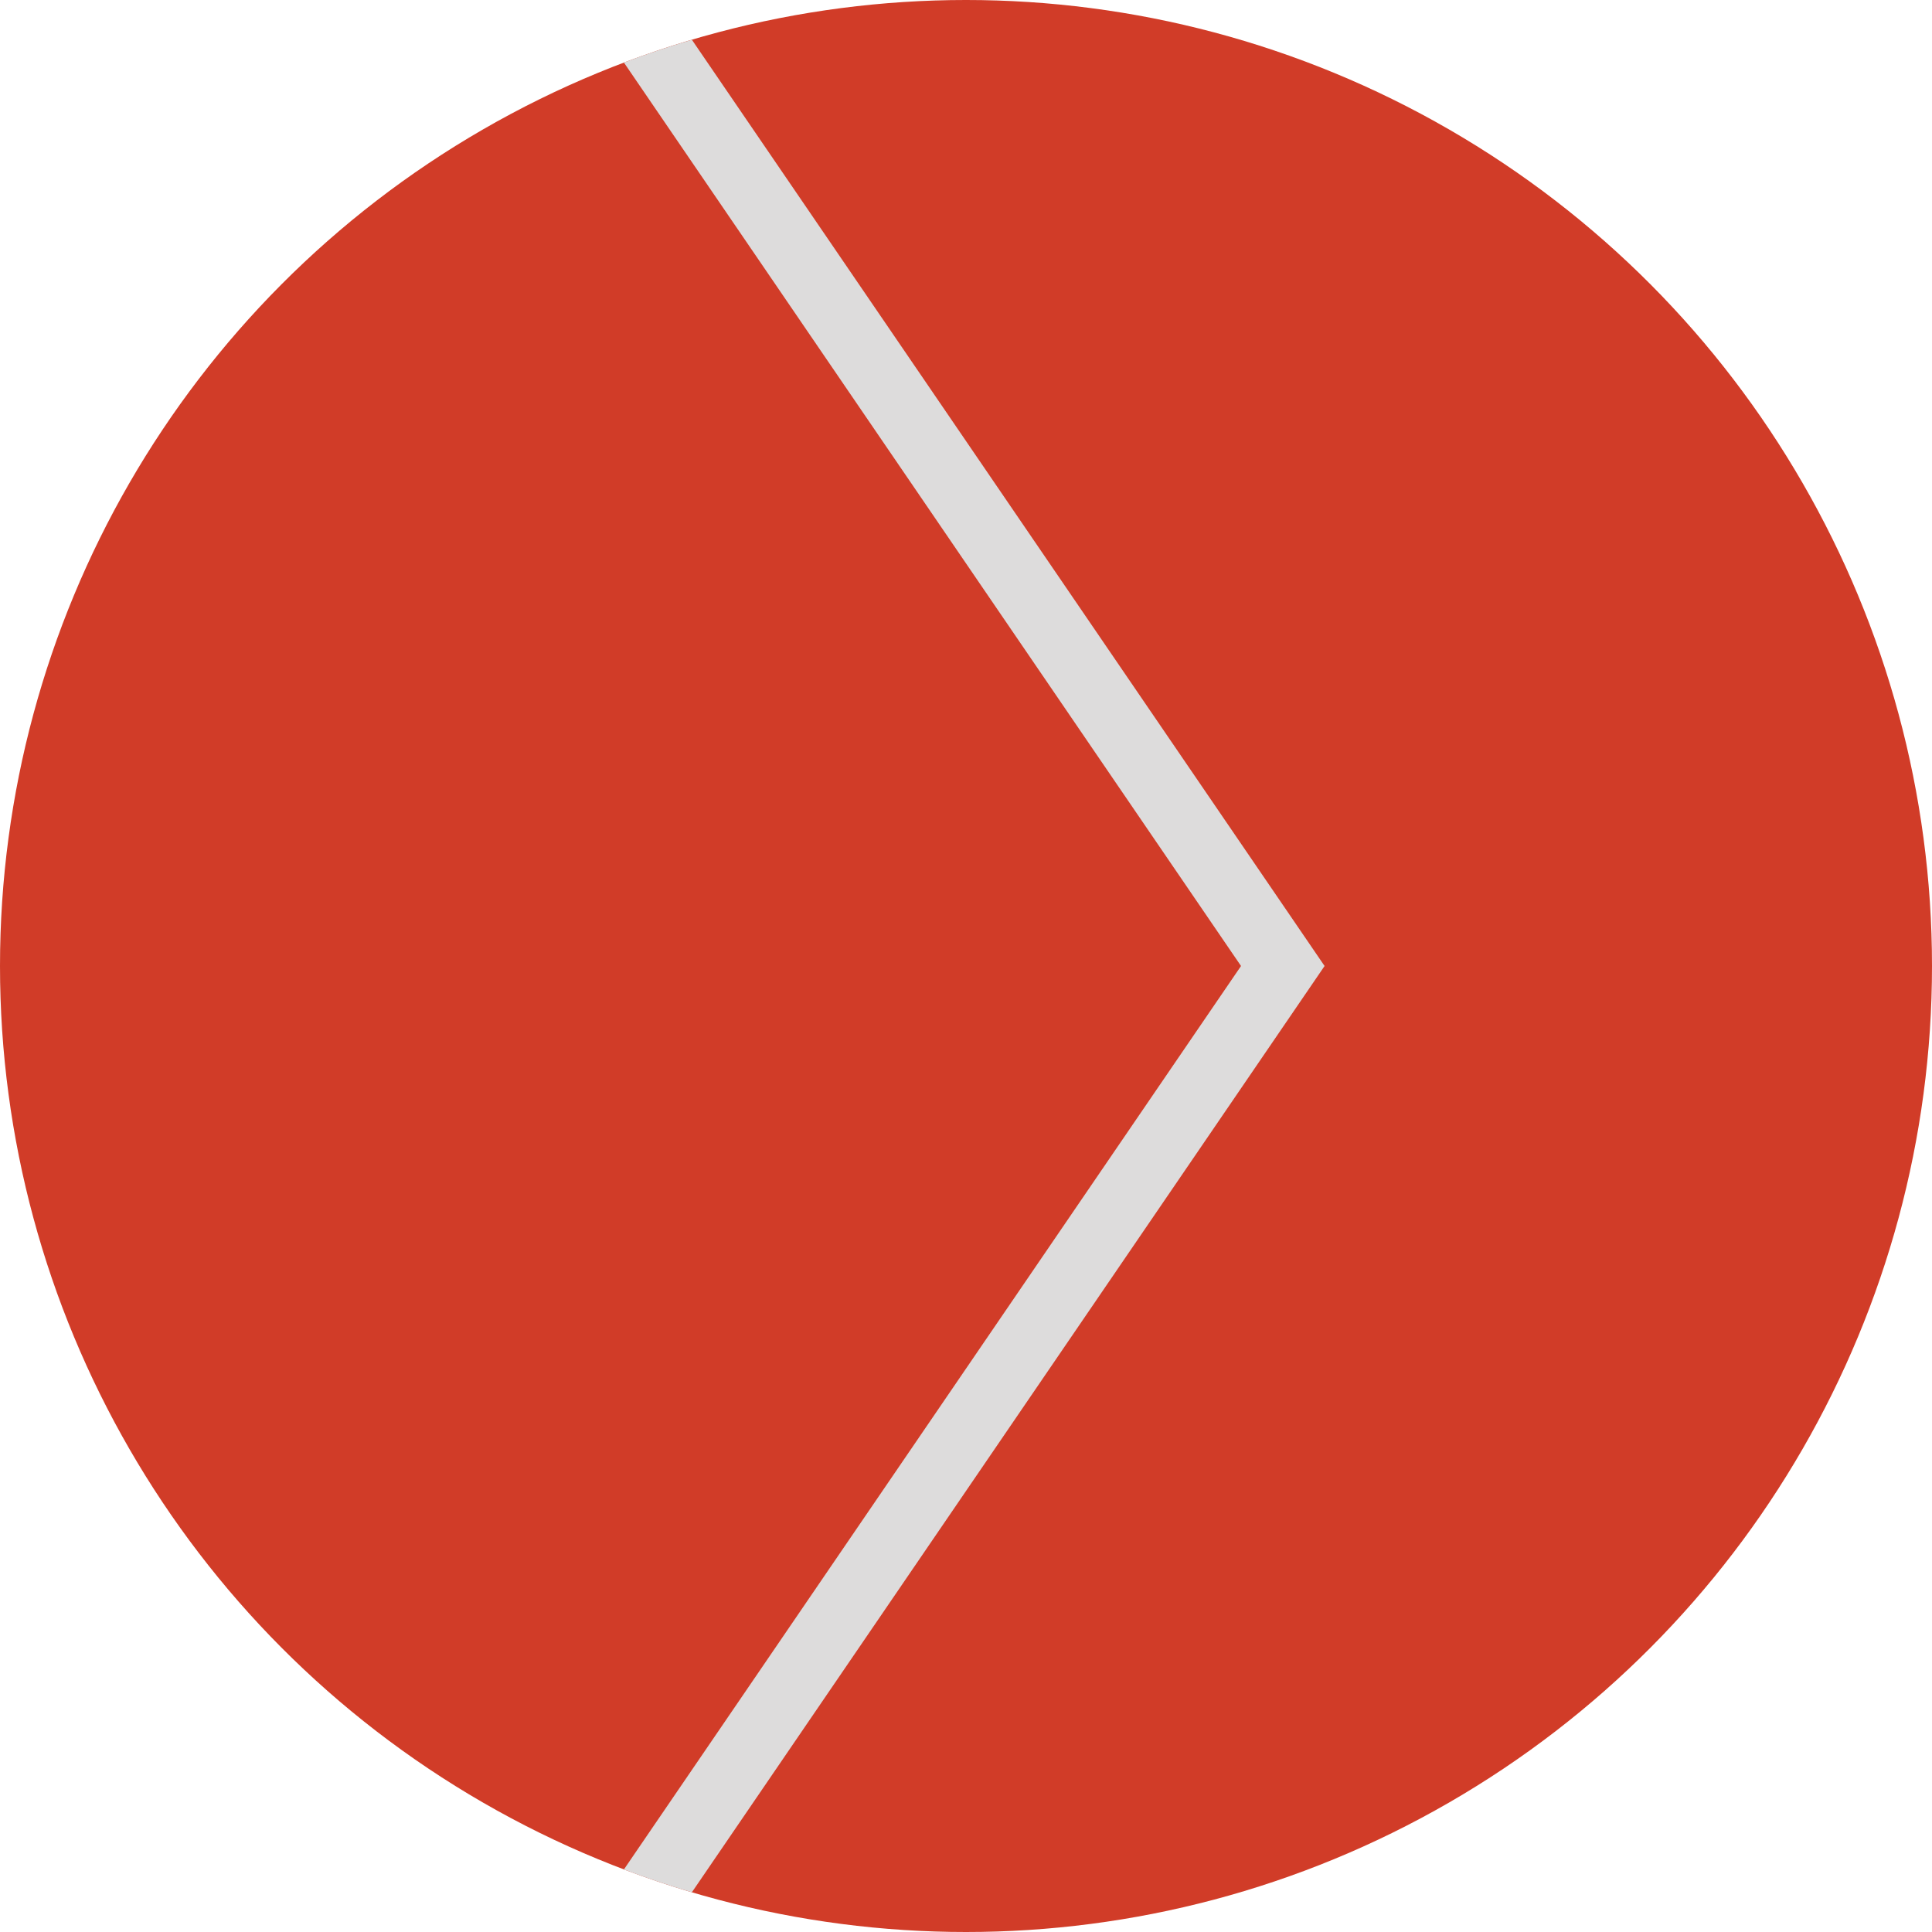
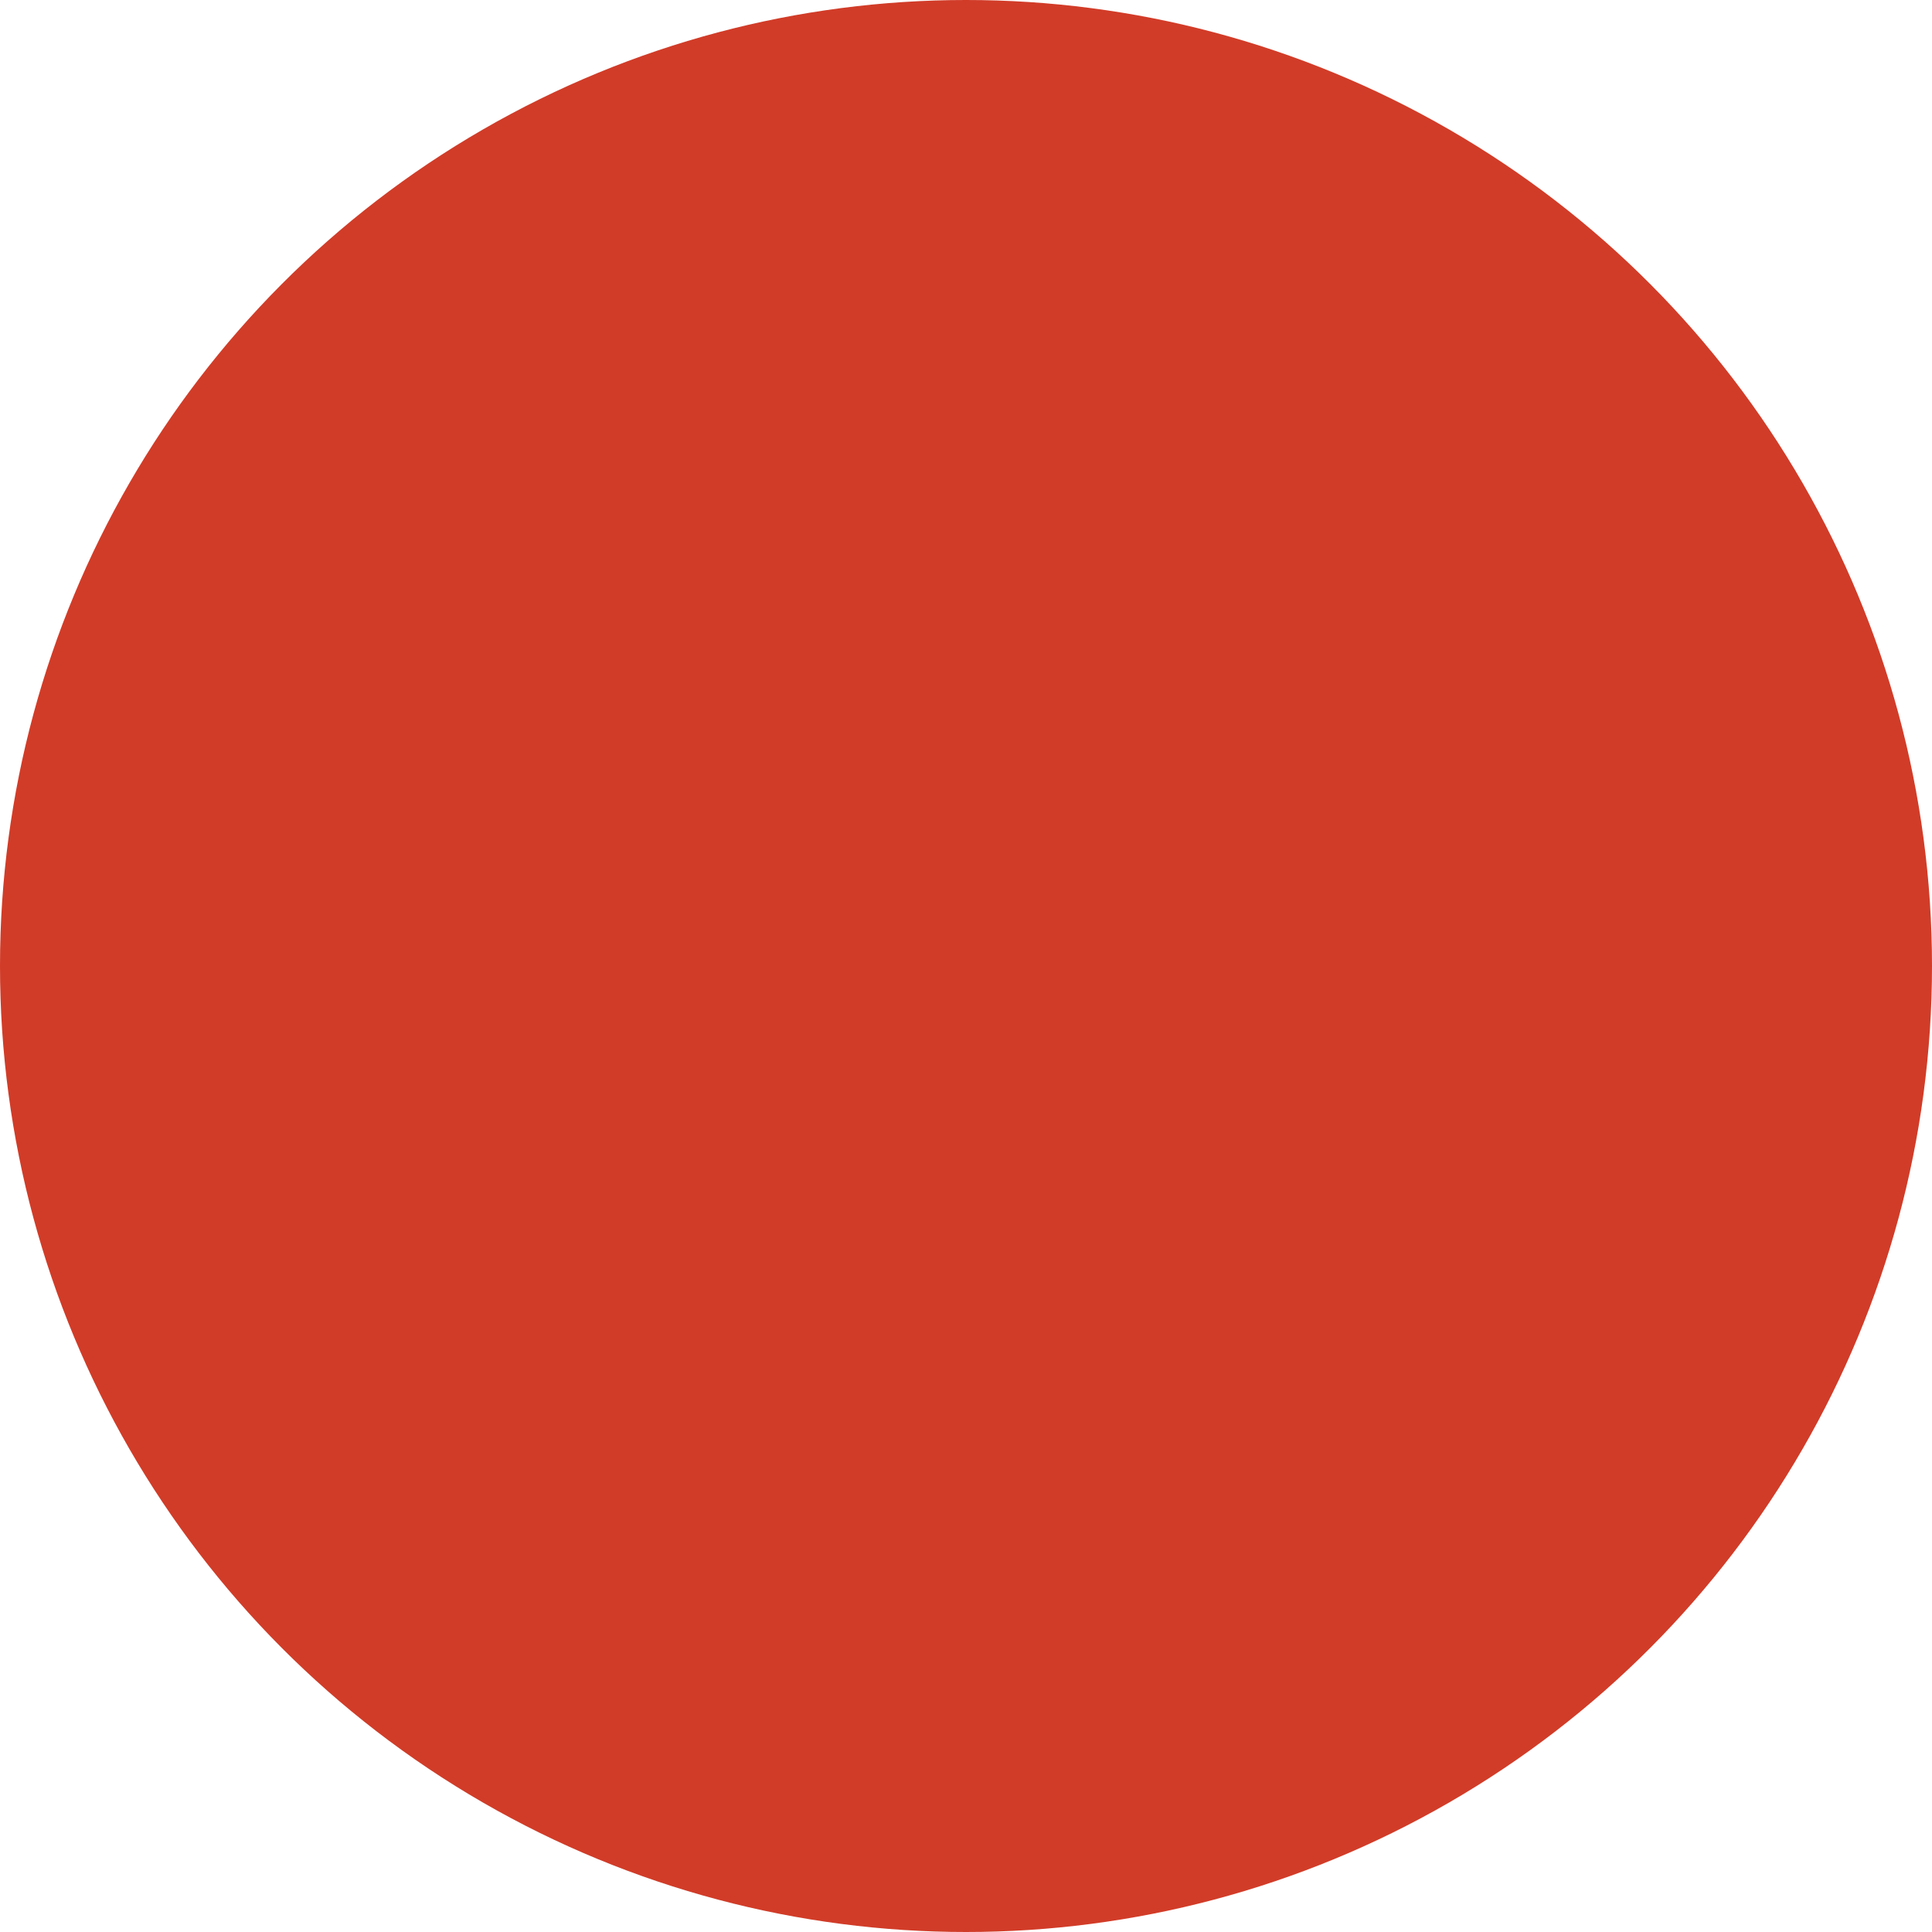
<svg xmlns="http://www.w3.org/2000/svg" version="1.1" id="レイヤー_1" x="0px" y="0px" width="100px" height="100px" viewBox="0 0 100 100" style="enable-background:new 0 0 100 100;" xml:space="preserve">
  <style type="text/css">
	.st0{fill:#D13C28;}
	.st1{fill:#DDDCDC;}
</style>
  <g>
    <circle class="st0" cx="50" cy="50" r="50" />
-     <path class="st1" d="M32.293,3.237L64.235,50L32.293,96.763c1.153,0.437,2.326,0.83,3.518,1.183L68.56,50L35.811,2.056   C34.62,2.407,33.446,2.801,32.293,3.237z" />
  </g>
</svg>